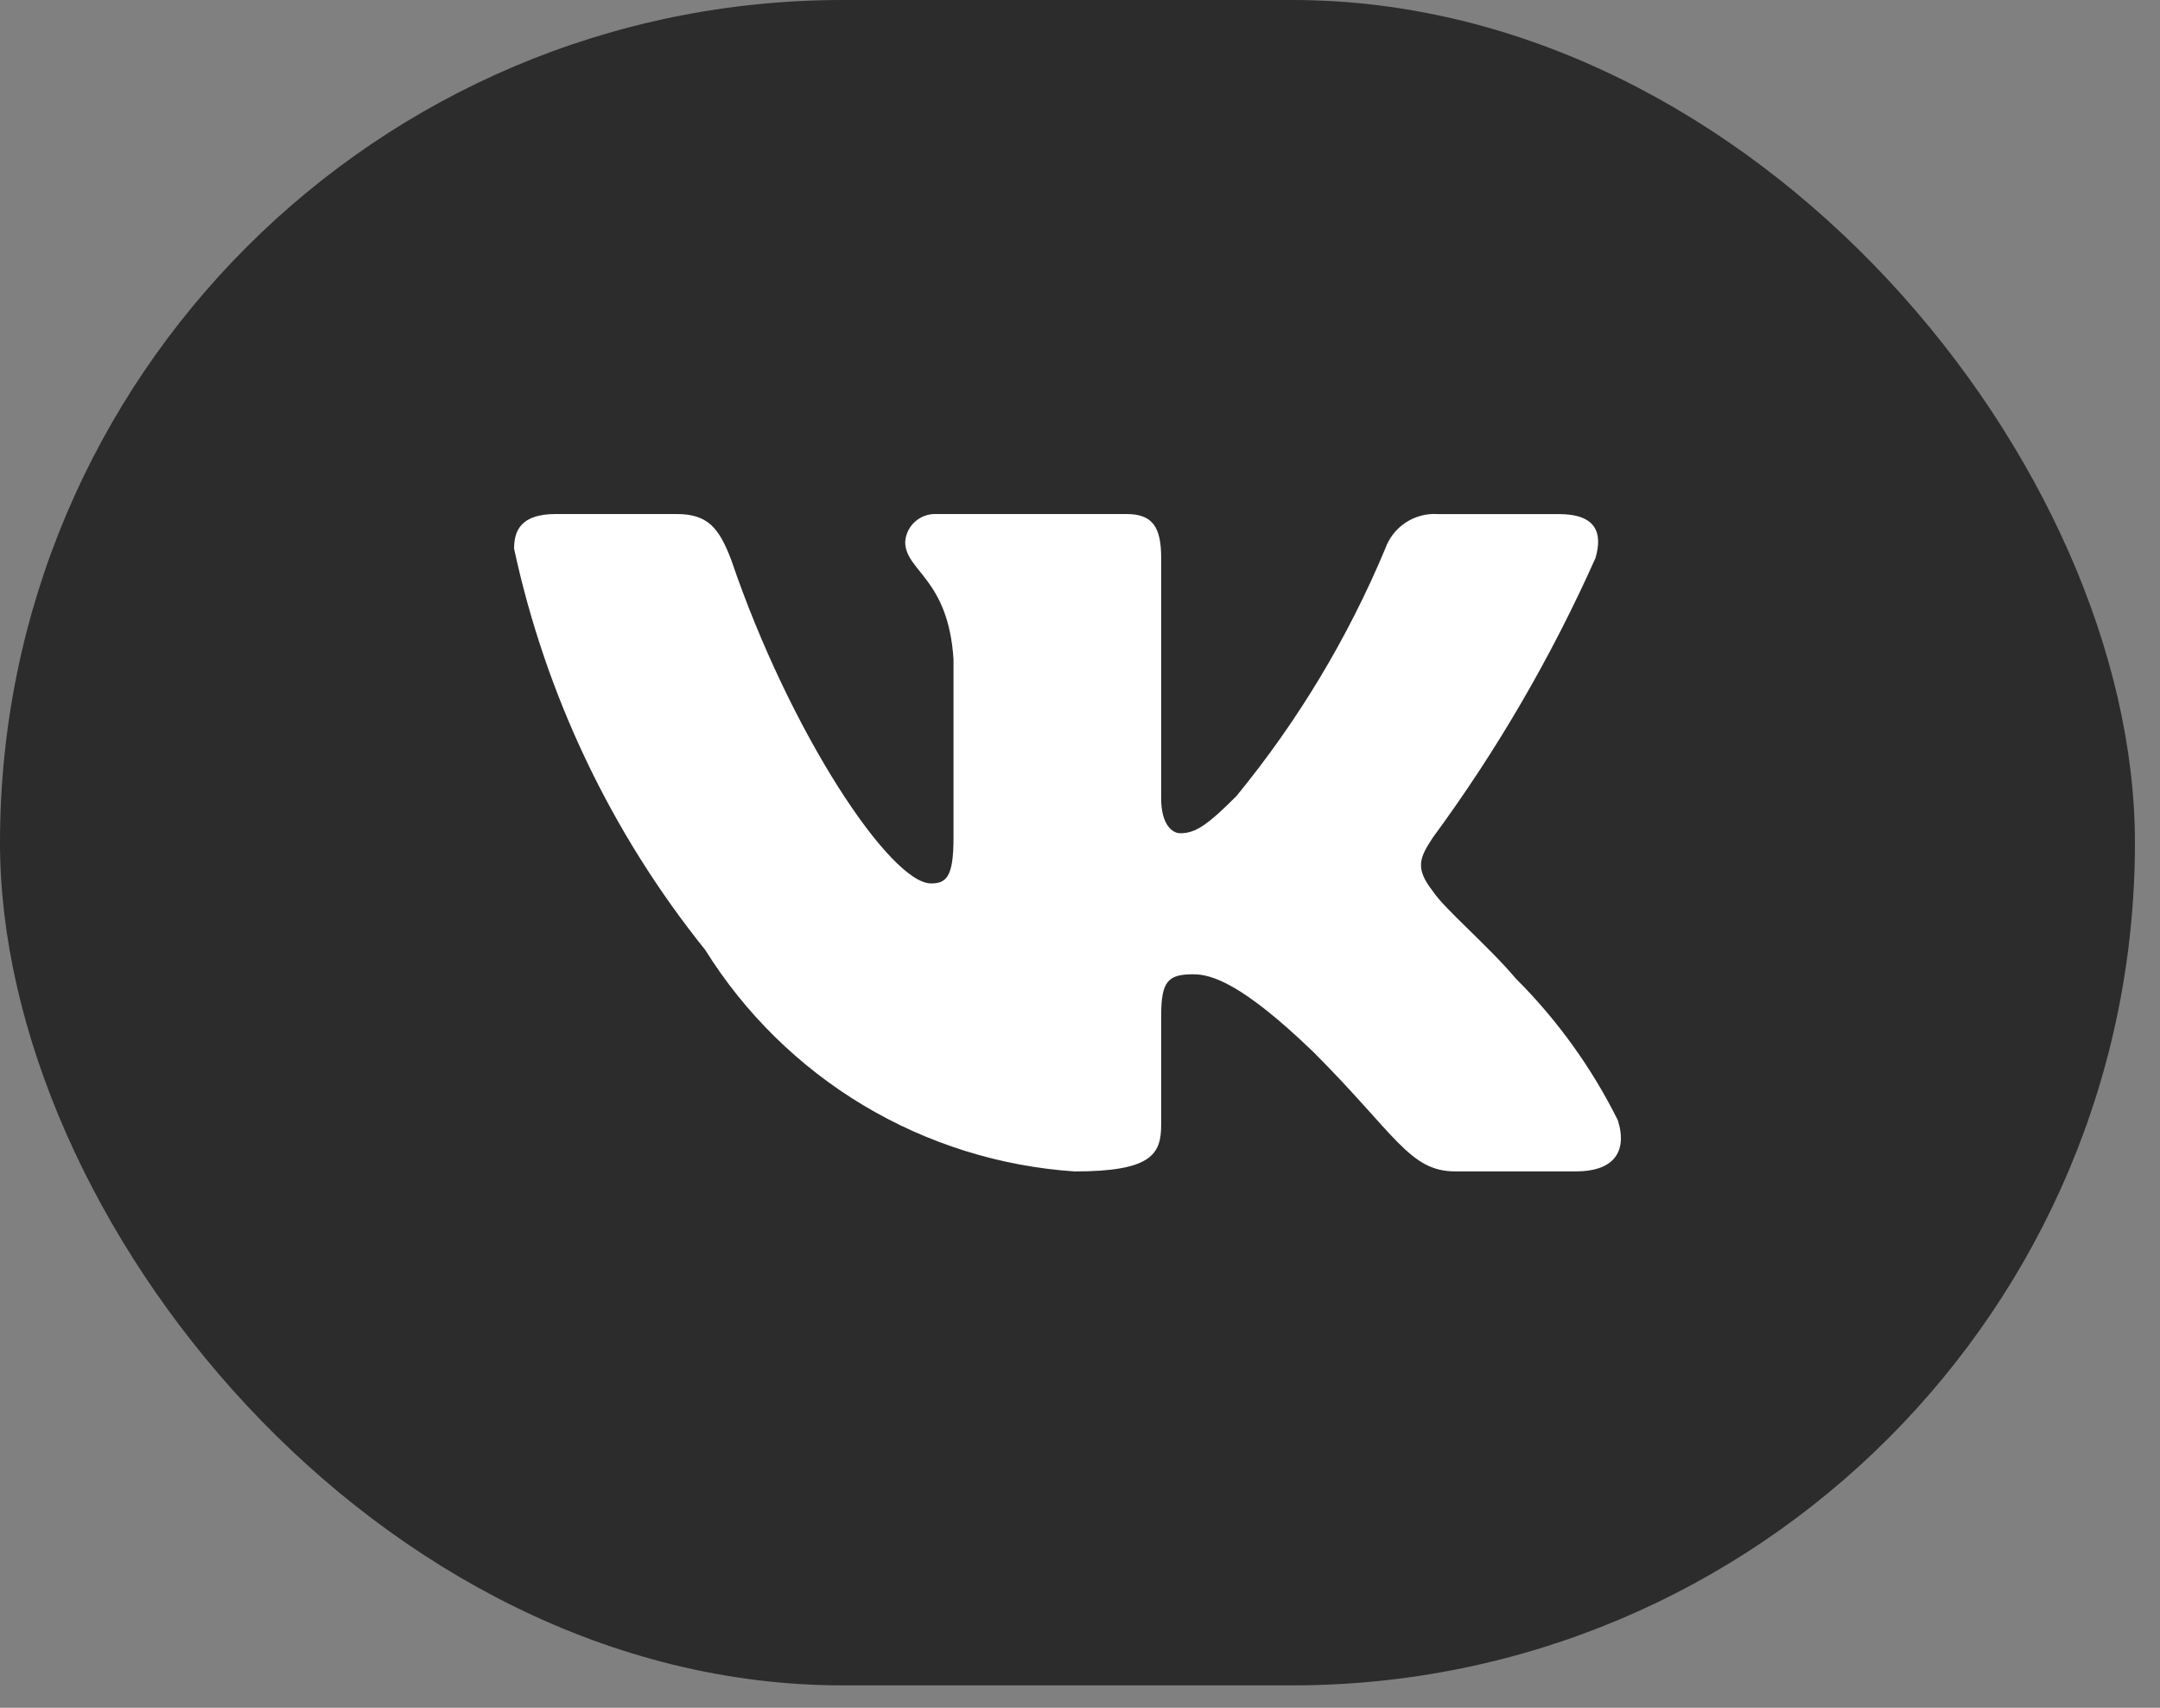
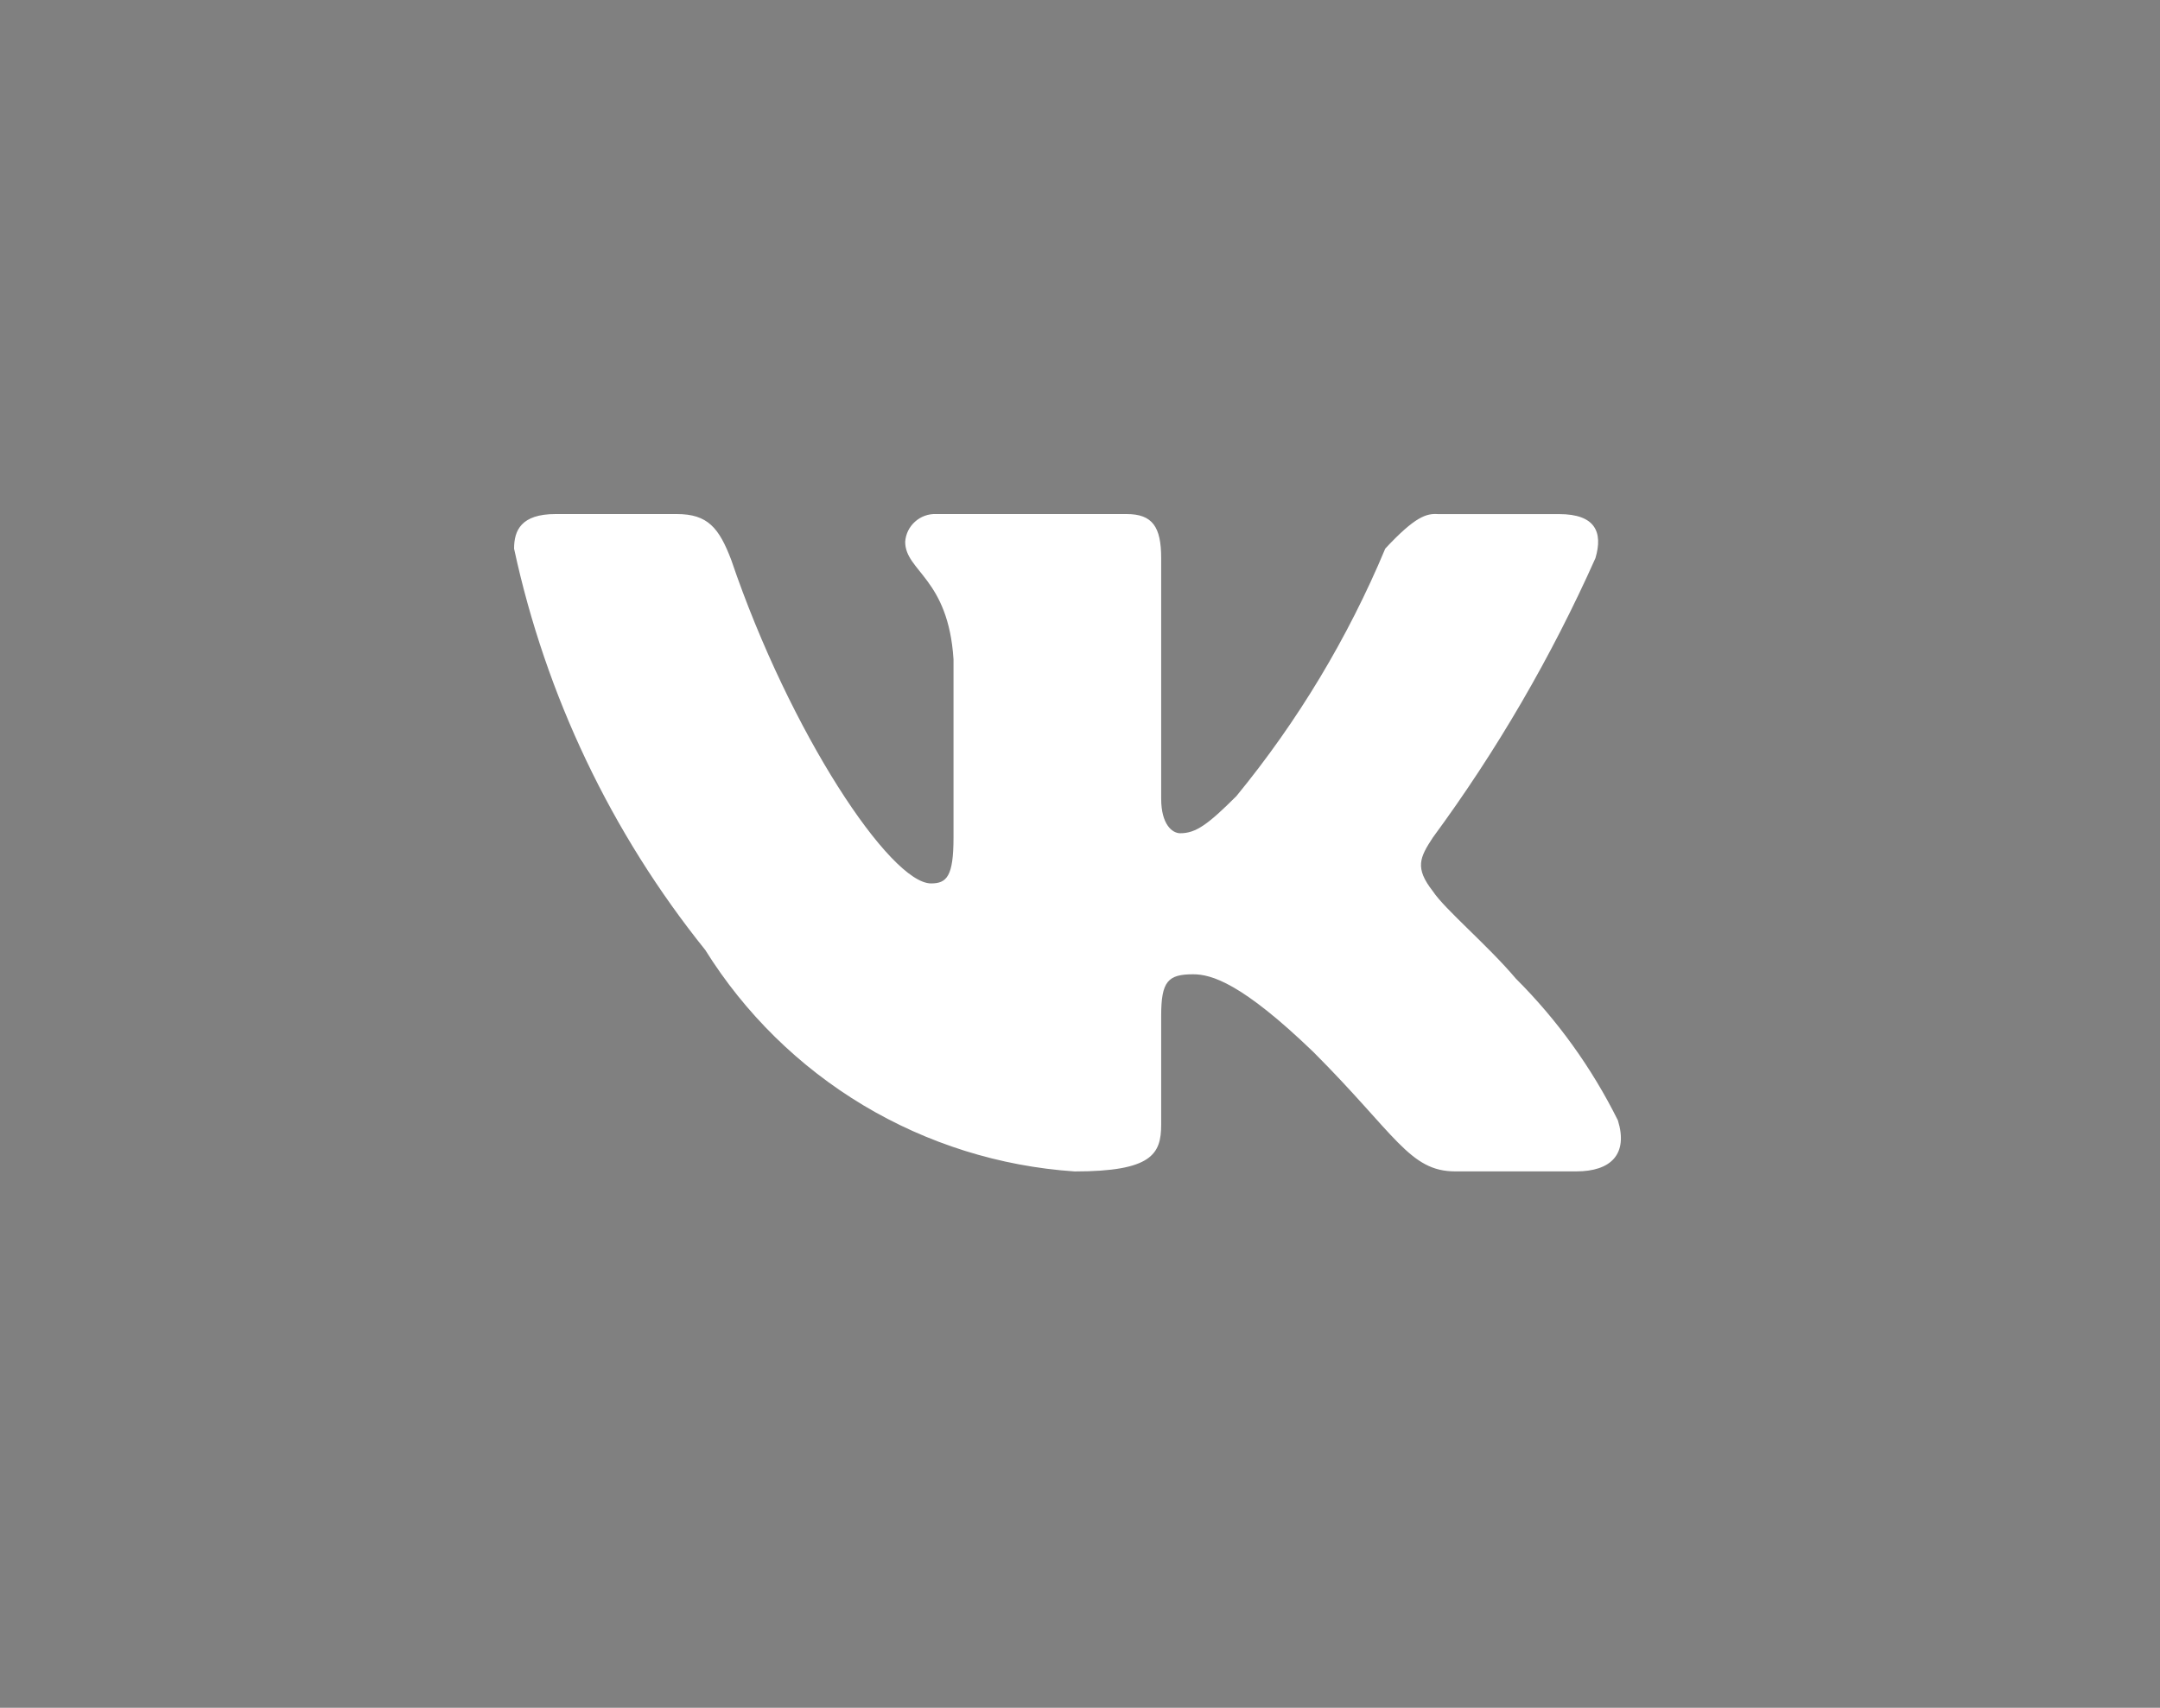
<svg xmlns="http://www.w3.org/2000/svg" width="43" height="34" viewBox="0 0 43 34" fill="none">
  <rect x="0" y="0" width="43" height="34" fill="#808080" stroke="none" />
-   <rect width="42.501" height="33.554" rx="16.777" fill="#2C2C2C" />
-   <path d="M31.381 23.321H28.97C28.058 23.321 27.783 22.582 26.147 20.945C24.718 19.568 24.114 19.397 23.753 19.397C23.253 19.397 23.116 19.534 23.116 20.222V22.392C23.116 22.978 22.926 23.322 21.393 23.322C19.906 23.222 18.464 22.77 17.185 22.004C15.907 21.237 14.829 20.178 14.04 18.913C12.167 16.582 10.864 13.846 10.234 10.923C10.234 10.562 10.372 10.234 11.061 10.234H13.472C14.091 10.234 14.314 10.51 14.557 11.147C15.728 14.592 17.725 17.588 18.535 17.588C18.846 17.588 18.982 17.45 18.982 16.675V13.127C18.879 11.509 18.02 11.373 18.02 10.787C18.03 10.632 18.101 10.488 18.217 10.385C18.332 10.282 18.483 10.227 18.638 10.234H22.427C22.945 10.234 23.116 10.492 23.116 11.111V15.9C23.116 16.417 23.338 16.589 23.495 16.589C23.806 16.589 24.045 16.417 24.614 15.849C25.836 14.359 26.834 12.699 27.577 10.922C27.653 10.709 27.797 10.526 27.986 10.402C28.176 10.278 28.401 10.219 28.627 10.235H31.038C31.761 10.235 31.914 10.597 31.761 11.112C30.884 13.077 29.799 14.942 28.524 16.675C28.264 17.072 28.16 17.278 28.524 17.743C28.763 18.105 29.609 18.811 30.176 19.482C31.003 20.307 31.689 21.261 32.208 22.305C32.416 22.977 32.07 23.321 31.381 23.321Z" fill="white" />
+   <path d="M31.381 23.321H28.97C28.058 23.321 27.783 22.582 26.147 20.945C24.718 19.568 24.114 19.397 23.753 19.397C23.253 19.397 23.116 19.534 23.116 20.222V22.392C23.116 22.978 22.926 23.322 21.393 23.322C19.906 23.222 18.464 22.77 17.185 22.004C15.907 21.237 14.829 20.178 14.04 18.913C12.167 16.582 10.864 13.846 10.234 10.923C10.234 10.562 10.372 10.234 11.061 10.234H13.472C14.091 10.234 14.314 10.51 14.557 11.147C15.728 14.592 17.725 17.588 18.535 17.588C18.846 17.588 18.982 17.45 18.982 16.675V13.127C18.879 11.509 18.02 11.373 18.02 10.787C18.03 10.632 18.101 10.488 18.217 10.385C18.332 10.282 18.483 10.227 18.638 10.234H22.427C22.945 10.234 23.116 10.492 23.116 11.111V15.9C23.116 16.417 23.338 16.589 23.495 16.589C23.806 16.589 24.045 16.417 24.614 15.849C25.836 14.359 26.834 12.699 27.577 10.922C28.176 10.278 28.401 10.219 28.627 10.235H31.038C31.761 10.235 31.914 10.597 31.761 11.112C30.884 13.077 29.799 14.942 28.524 16.675C28.264 17.072 28.16 17.278 28.524 17.743C28.763 18.105 29.609 18.811 30.176 19.482C31.003 20.307 31.689 21.261 32.208 22.305C32.416 22.977 32.07 23.321 31.381 23.321Z" fill="white" />
</svg>